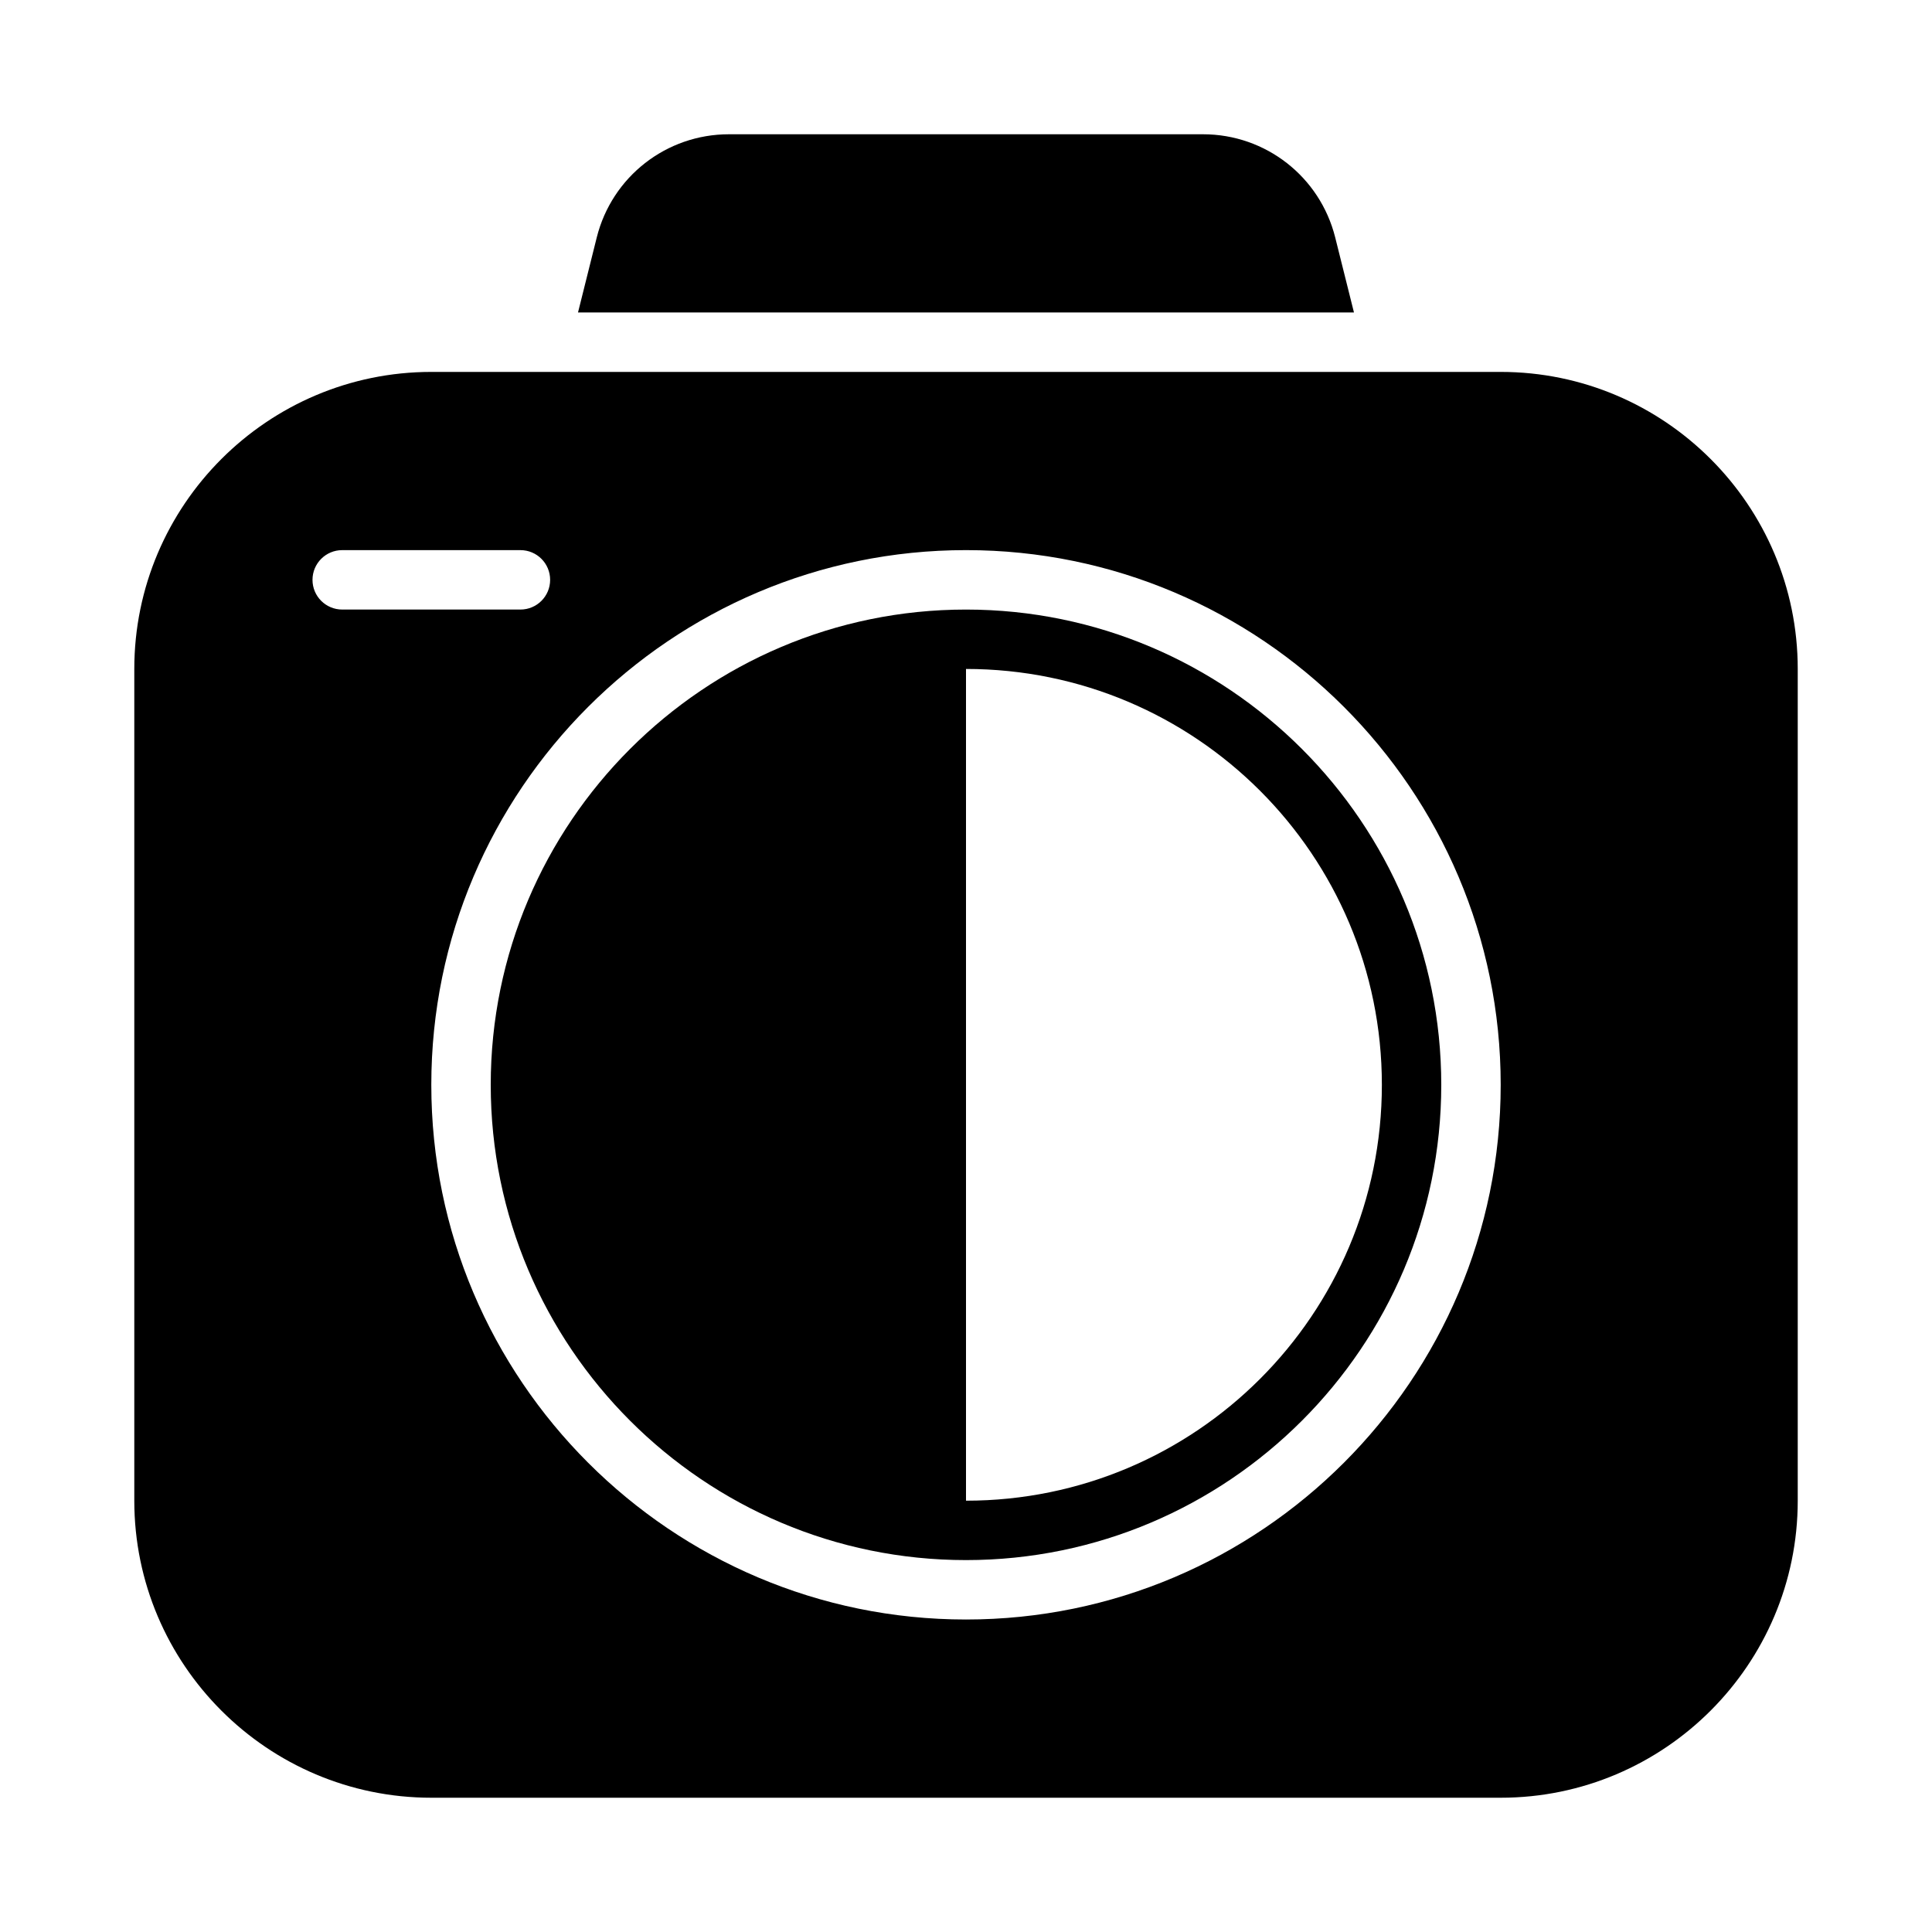
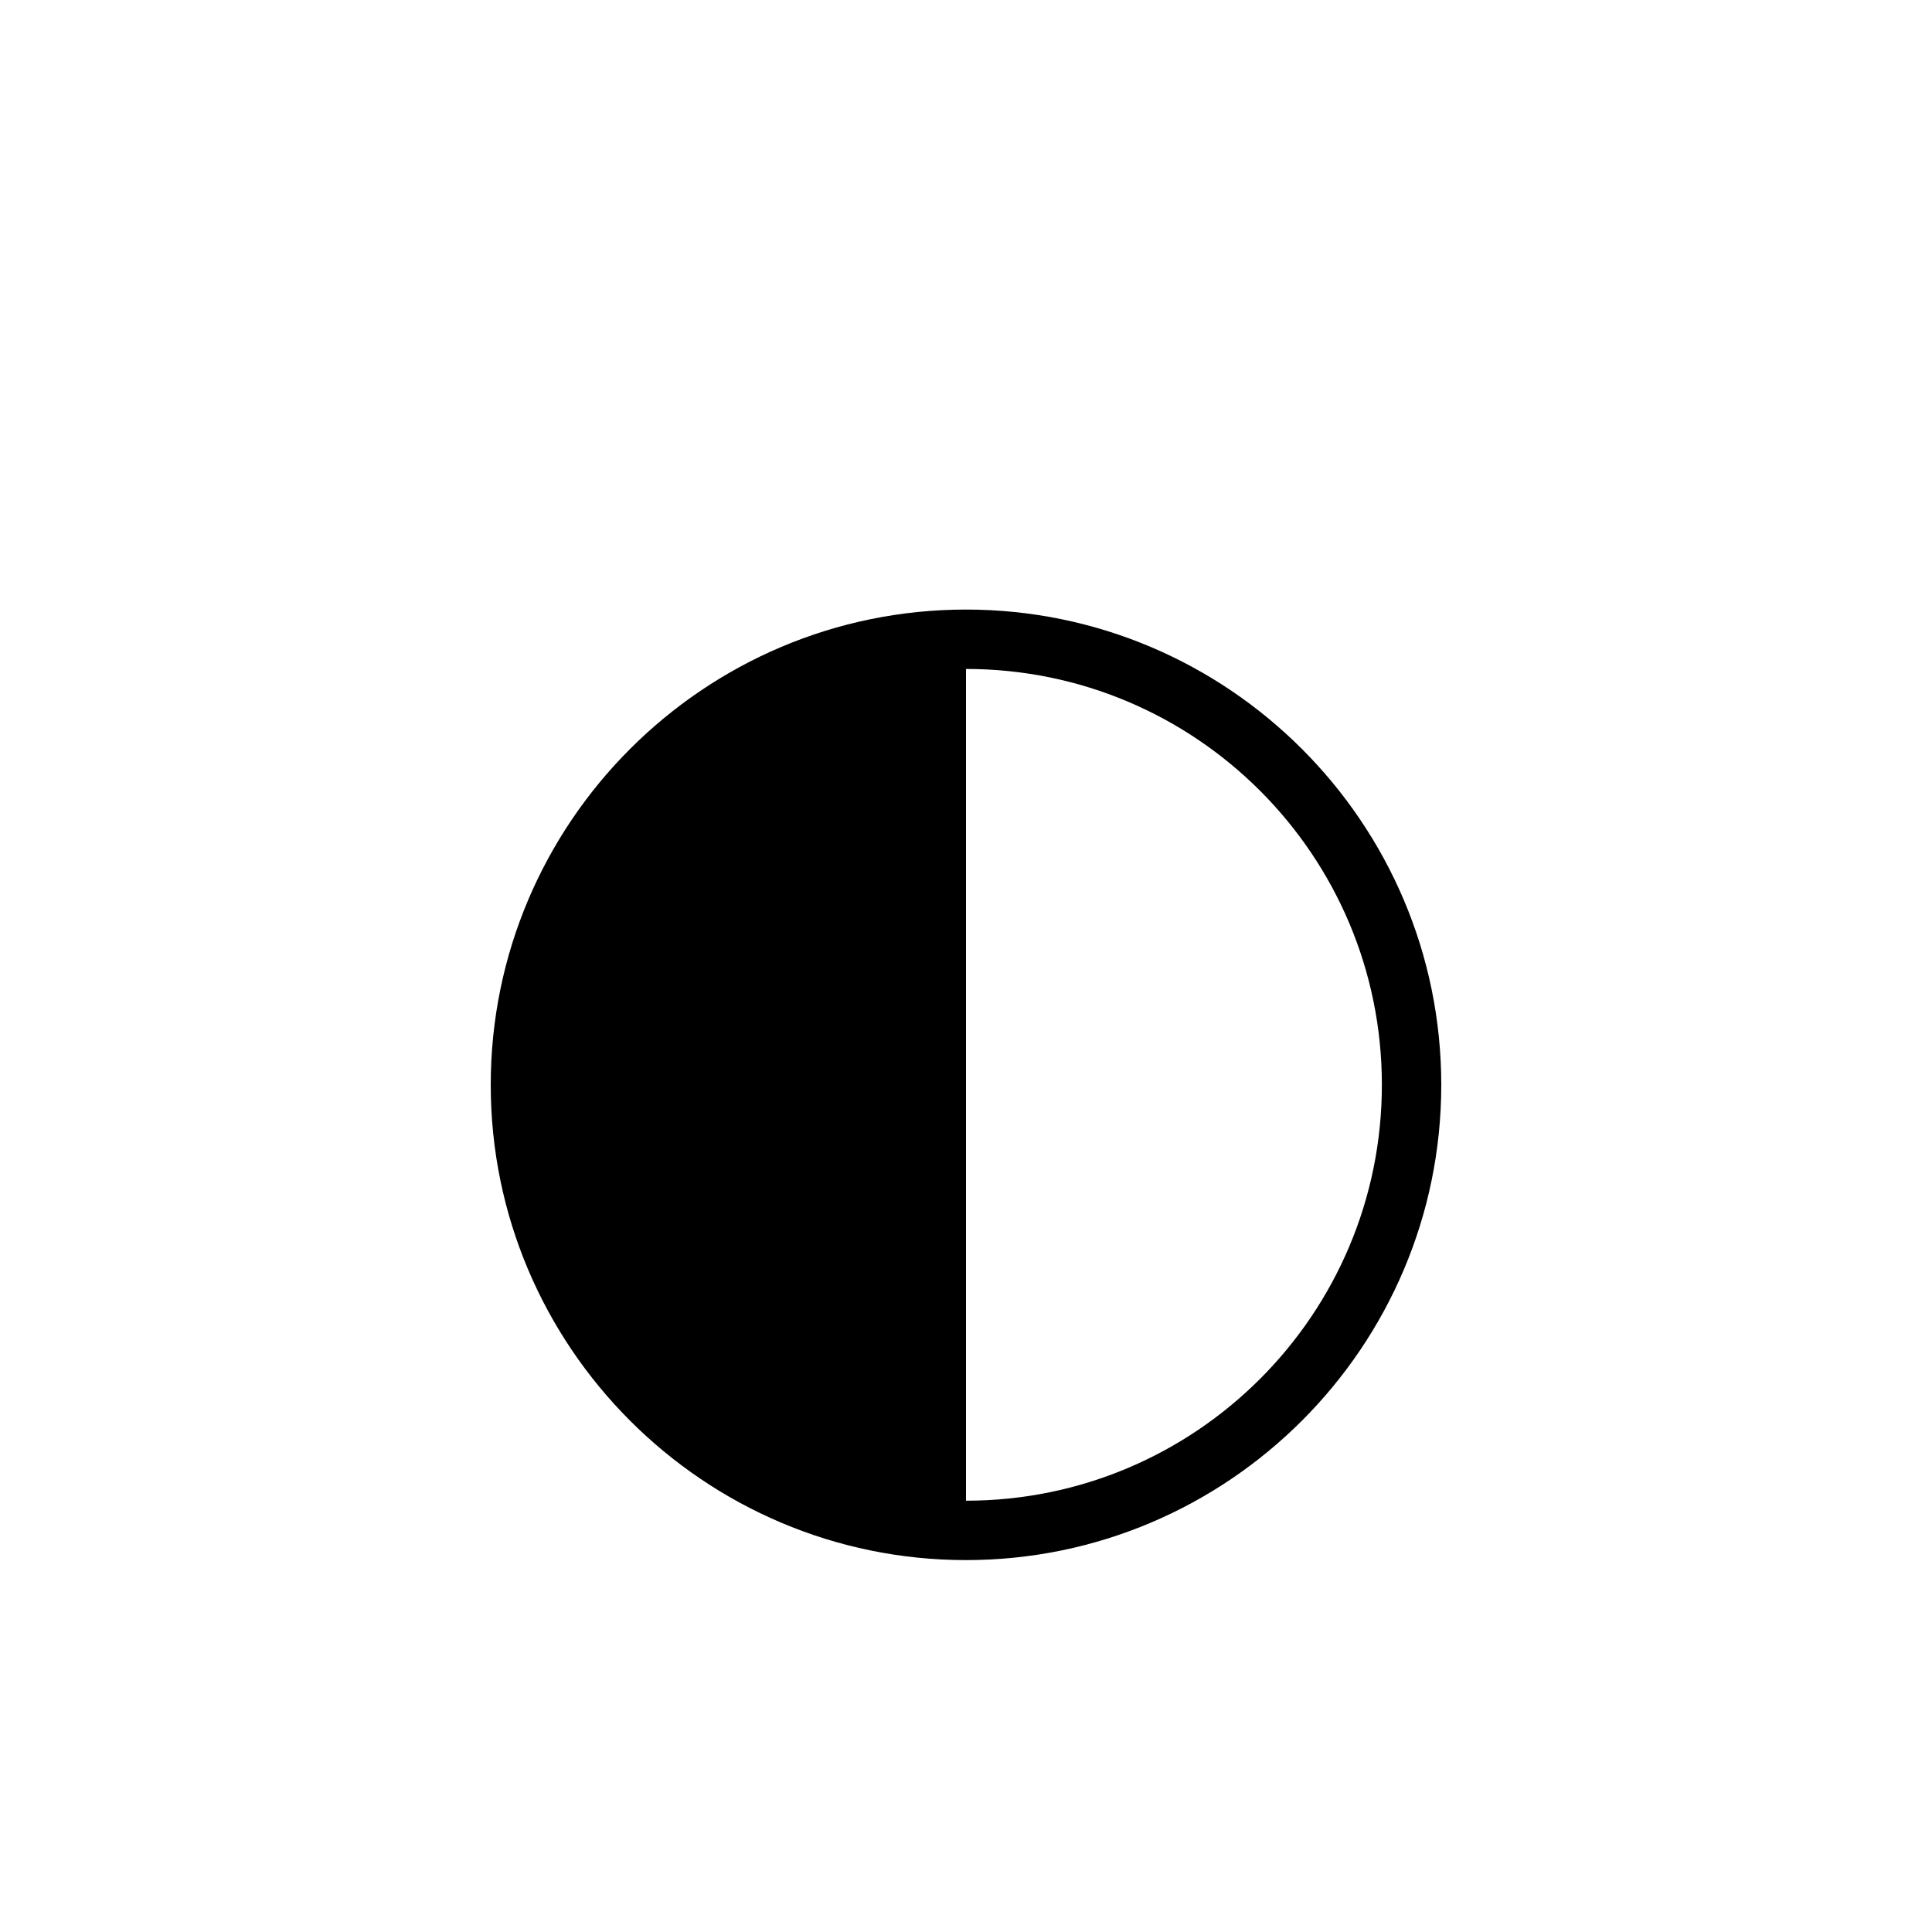
<svg xmlns="http://www.w3.org/2000/svg" fill="#000000" width="800px" height="800px" version="1.1" viewBox="144 144 512 512">
  <g>
-     <path d="m541.7 242.56h-283.39c-43.402 0-78.719 35.316-78.719 78.719v220.42c0 43.402 35.316 78.719 78.719 78.719h283.39c43.402 0 78.719-35.316 78.719-78.719v-220.42c0-43.402-35.316-78.719-78.719-78.719zm-307.01 62.977c-4.352 0-7.875-3.523-7.875-7.871 0-4.352 3.523-7.875 7.875-7.875h47.23c4.352 0 7.871 3.523 7.871 7.875 0 4.348-3.519 7.871-7.871 7.871zm165.31 267.65c-78.129 0-141.7-63.566-141.7-141.7 0-78.129 63.566-141.7 141.7-141.7 78.137 0 141.7 63.566 141.7 141.7 0 78.125-63.562 141.7-141.7 141.7z" />
-     <path d="m497.84 206.91c-4.043-16.09-18.434-27.328-35.023-27.328h-125.64c-16.598 0-31.004 11.246-35.031 27.344l-4.969 19.887h205.64z" />
    <path d="m400 305.54c-69.449 0-125.95 56.504-125.95 125.95s56.504 125.95 125.95 125.95 125.95-56.504 125.95-125.95c-0.004-69.449-56.504-125.95-125.95-125.95zm0 236.16v-220.42c60.867 0 110.21 49.34 110.21 110.21s-49.344 110.21-110.21 110.21z" />
  </g>
</svg>